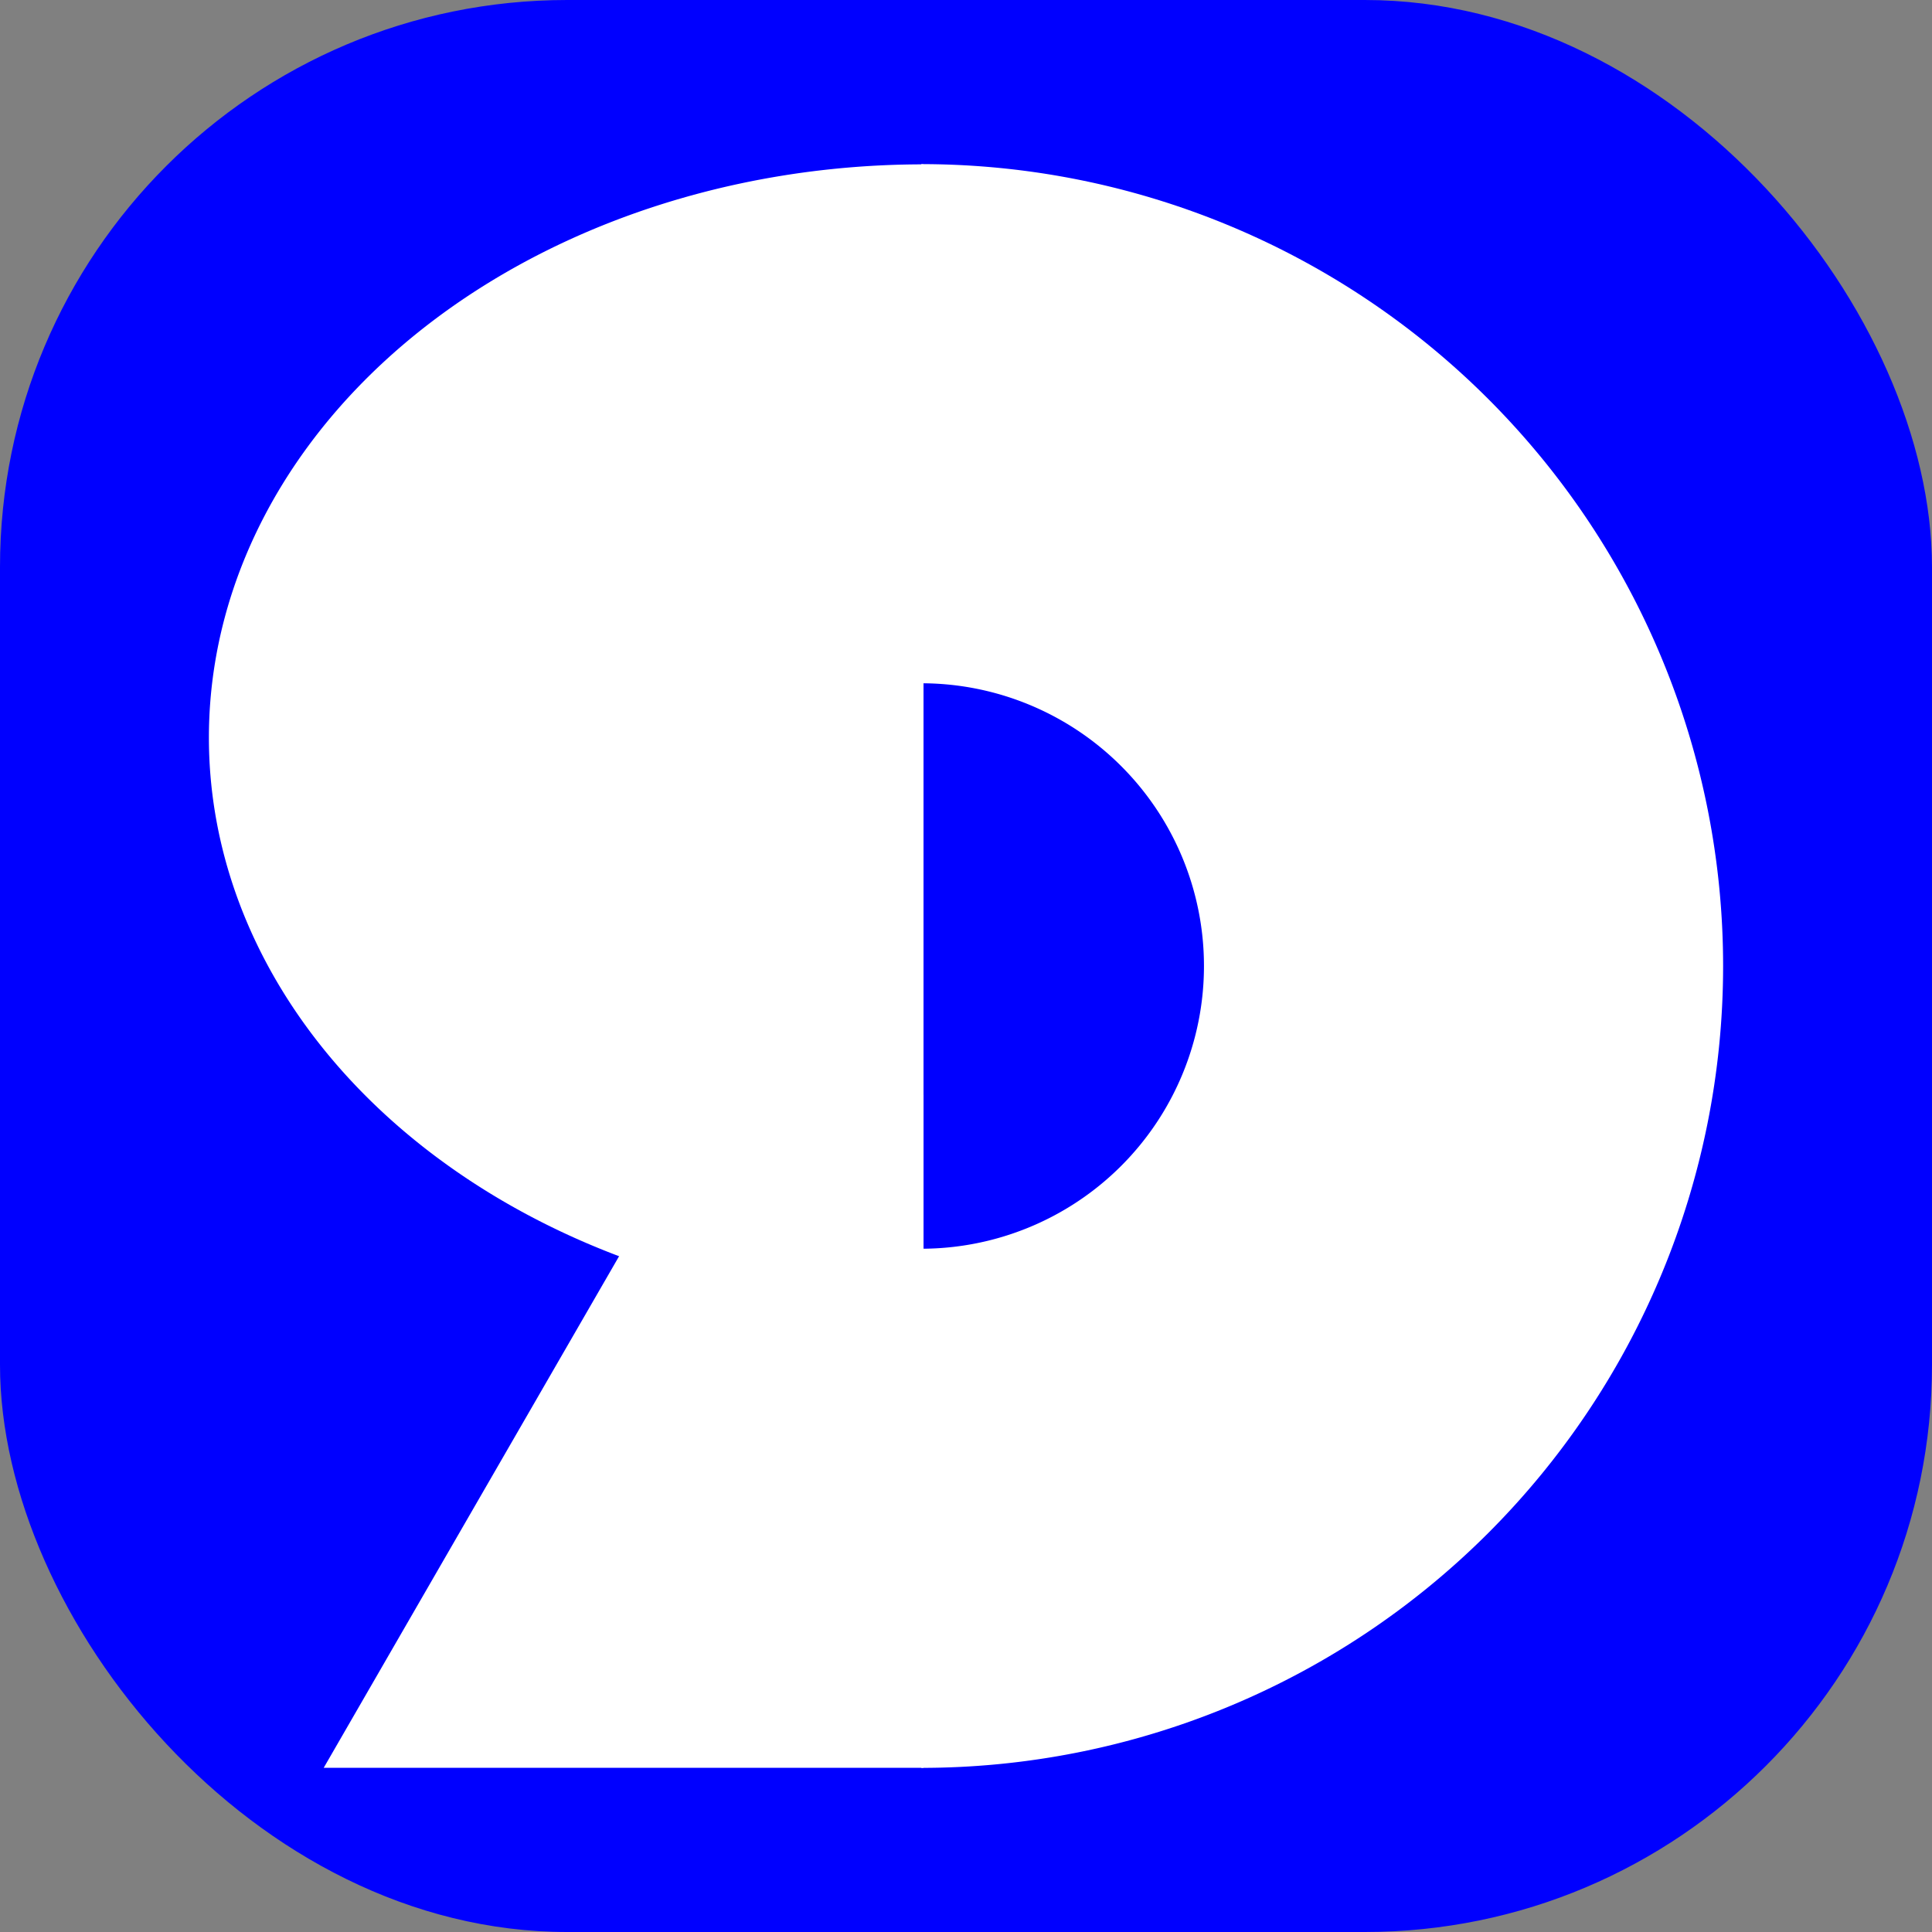
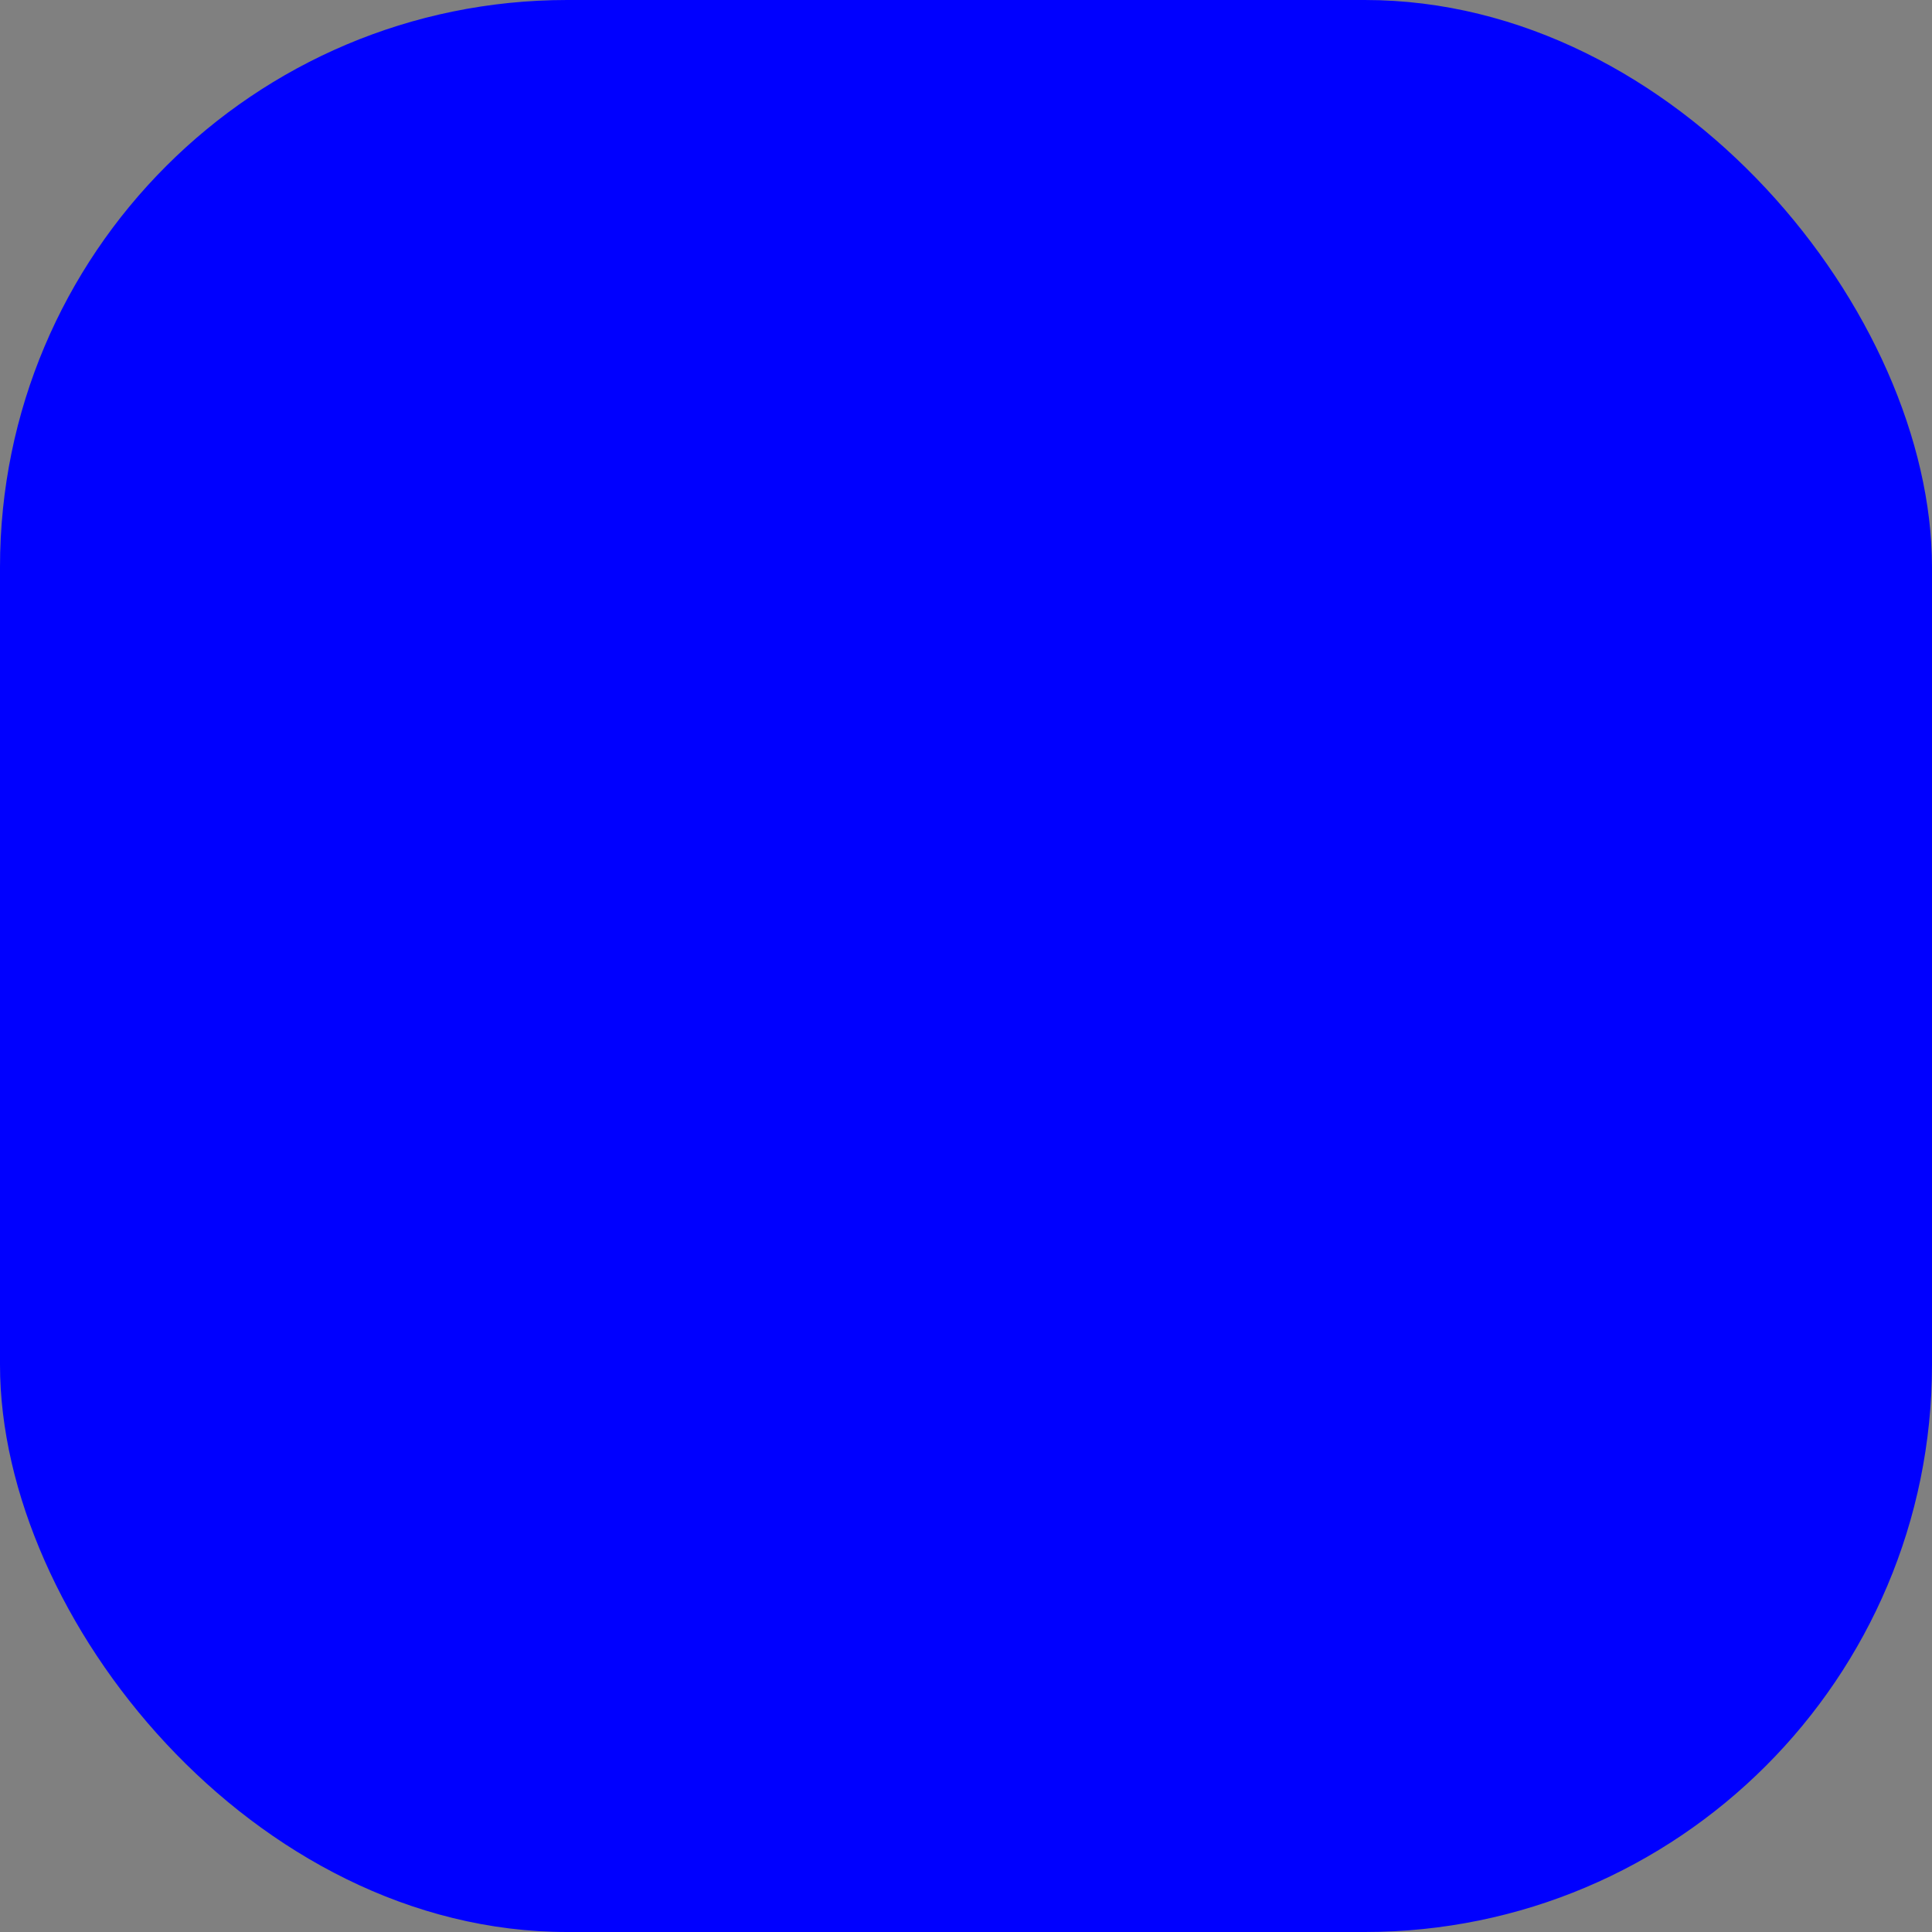
<svg xmlns="http://www.w3.org/2000/svg" width="21.194mm" height="21.194mm" viewBox="0 0 21.194 21.194" version="1.1" id="svg1">
  <rect x="0" y="0" width="21.194" height="21.194" fill="#808080" stroke="none" />
  <defs id="defs1" />
  <g id="layer1" transform="translate(-87.191,-92.786)">
    <rect style="fill:#0000ff;fill-opacity:1;stroke-width:0.265" id="rect1" width="21.194" height="21.194" x="87.191" y="92.786" ry="6.222" />
    <g id="g3" transform="translate(0.008)">
-       <path style="fill:#0000ff;fill-opacity:1;stroke:#ffffff;stroke-width:5.695;stroke-dasharray:none;stroke-opacity:1" id="path1-2" d="m 97.289,97.434 a 5.949,5.949 0 0 1 5.949,5.949 5.949,5.949 0 0 1 -5.949,5.949" />
-       <path style="fill:#ffffff;fill-opacity:1;stroke-width:0.279" id="path1" d="m 97.314,107.166 a 7.84,6.289 0 0 1 -6.789,-3.144 7.84,6.289 0 0 1 0,-6.289 7.84,6.289 0 0 1 6.789,-3.144" />
-       <path style="fill:#ffffff;fill-opacity:1;stroke-width:0.265" d="m 97.314,104.794 v 7.385 h -6.58 l 4.161,-7.207 z" id="path2" />
-     </g>
+       </g>
  </g>
</svg>